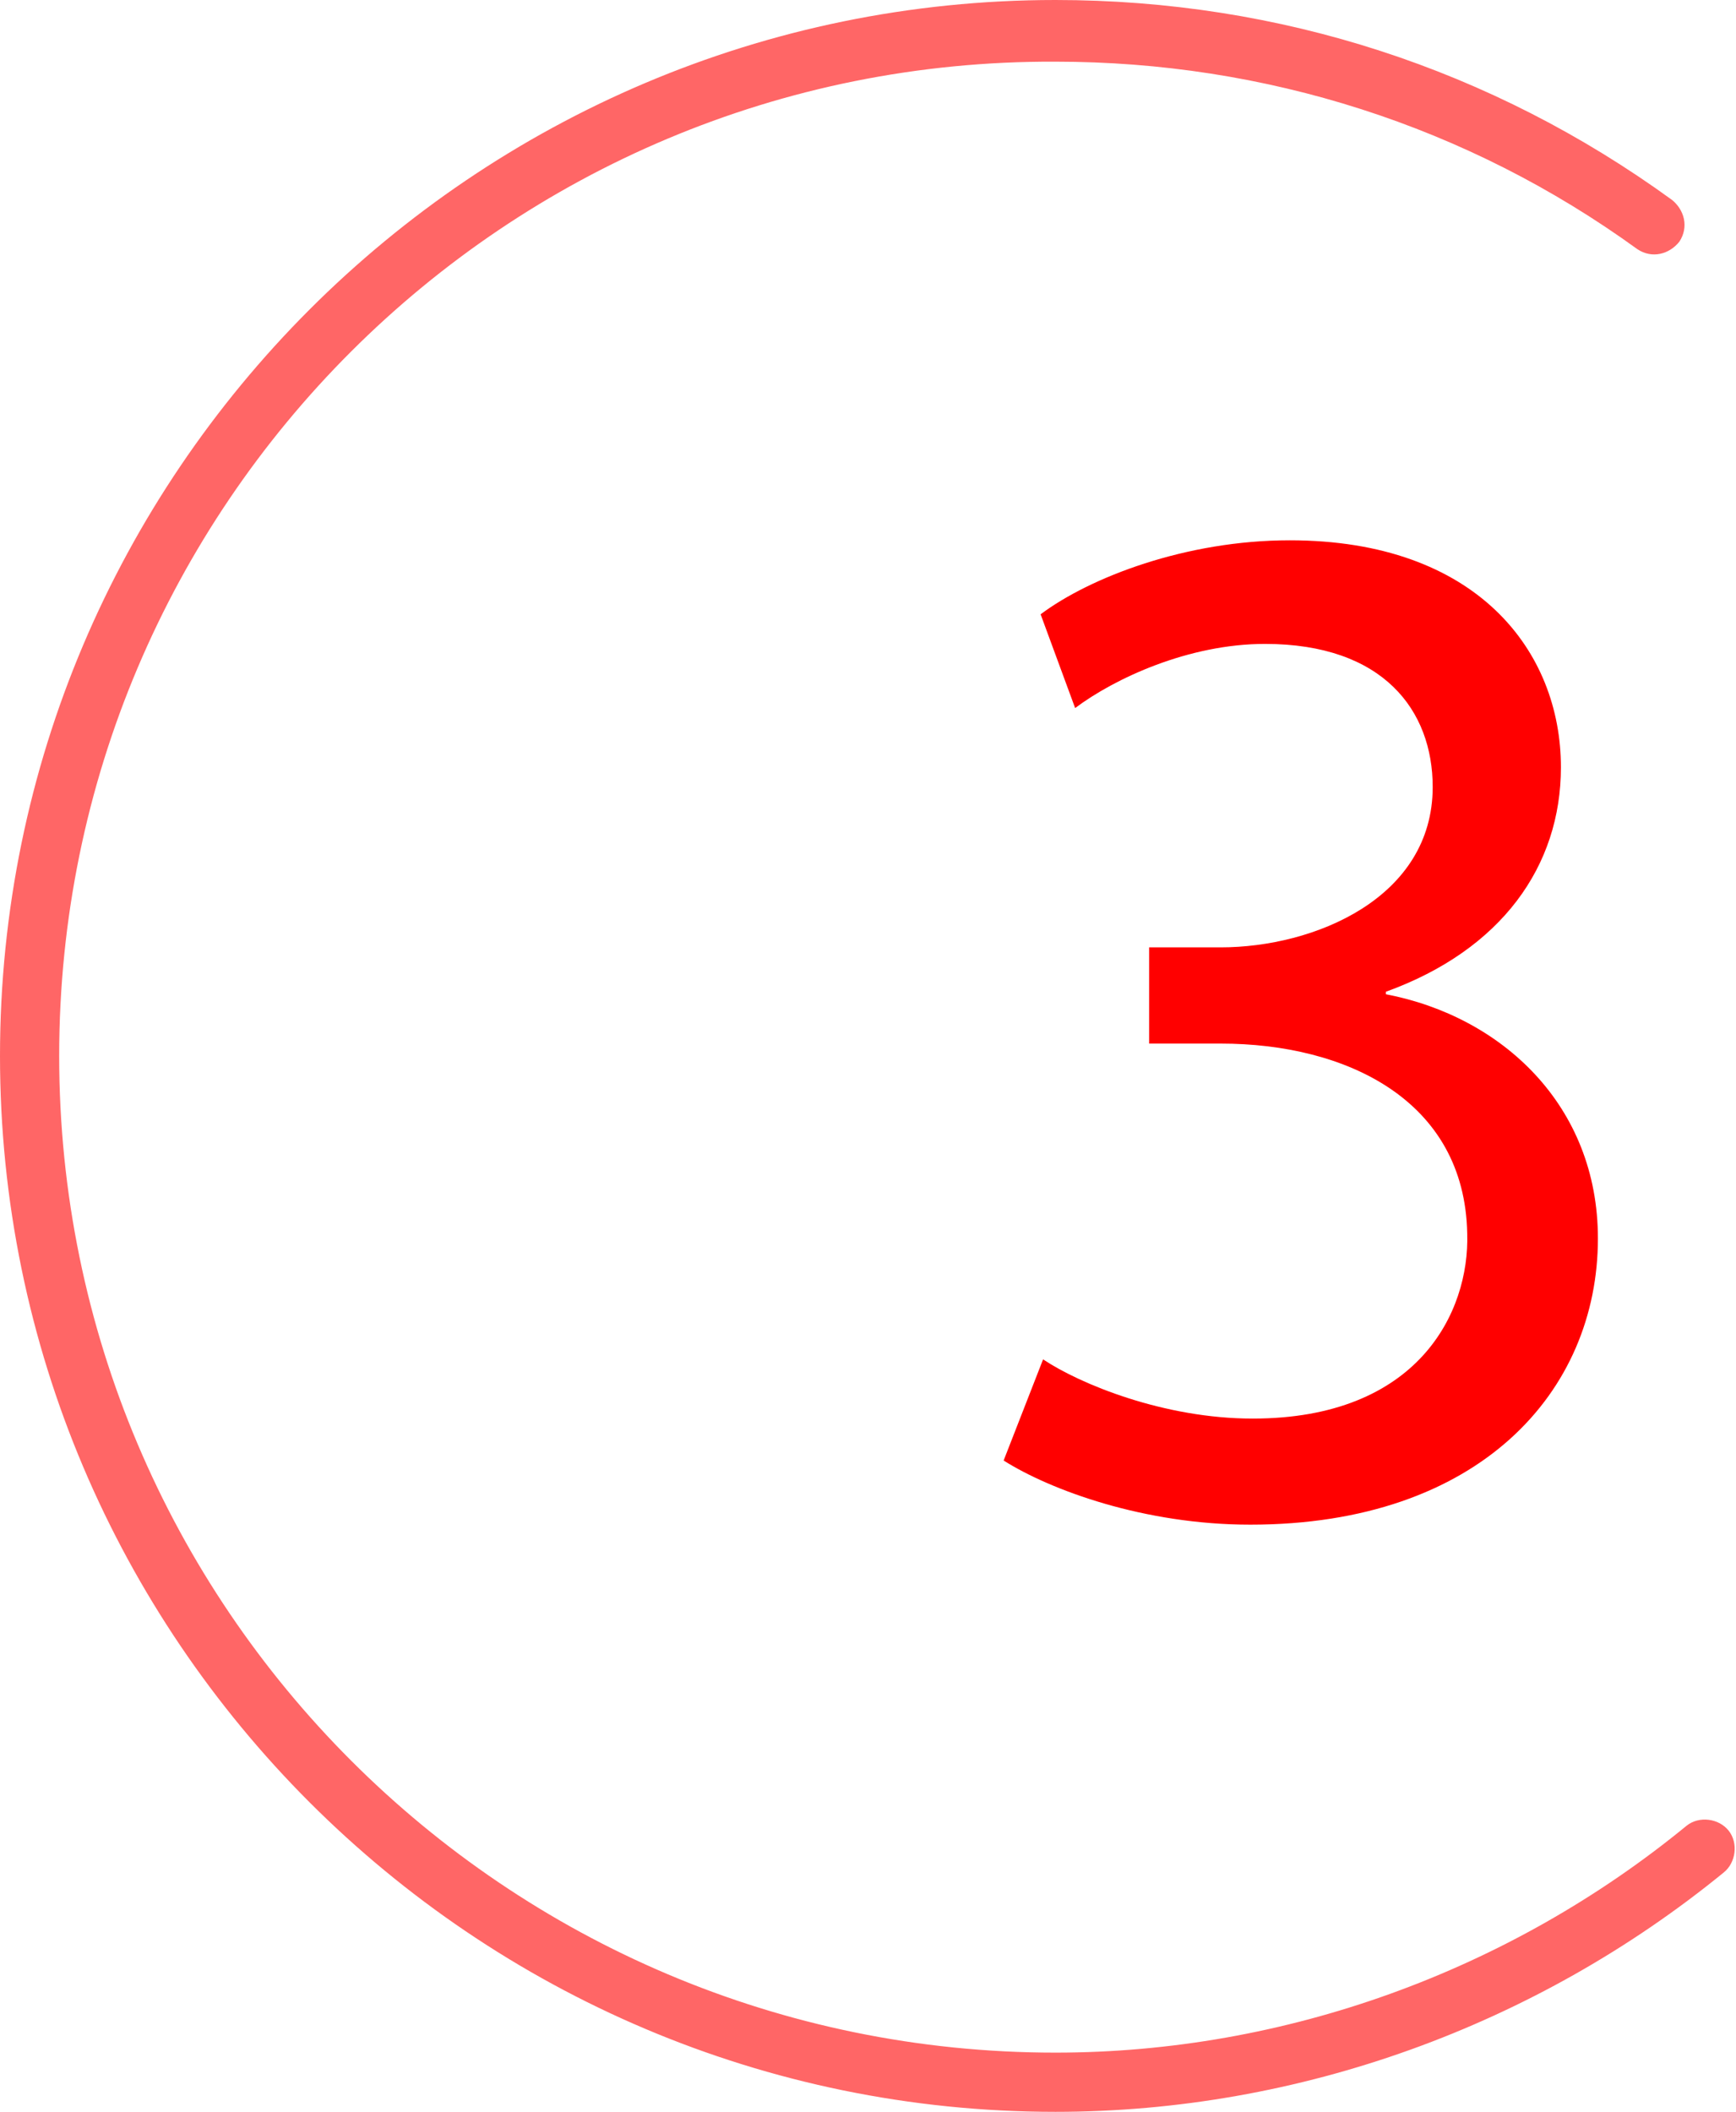
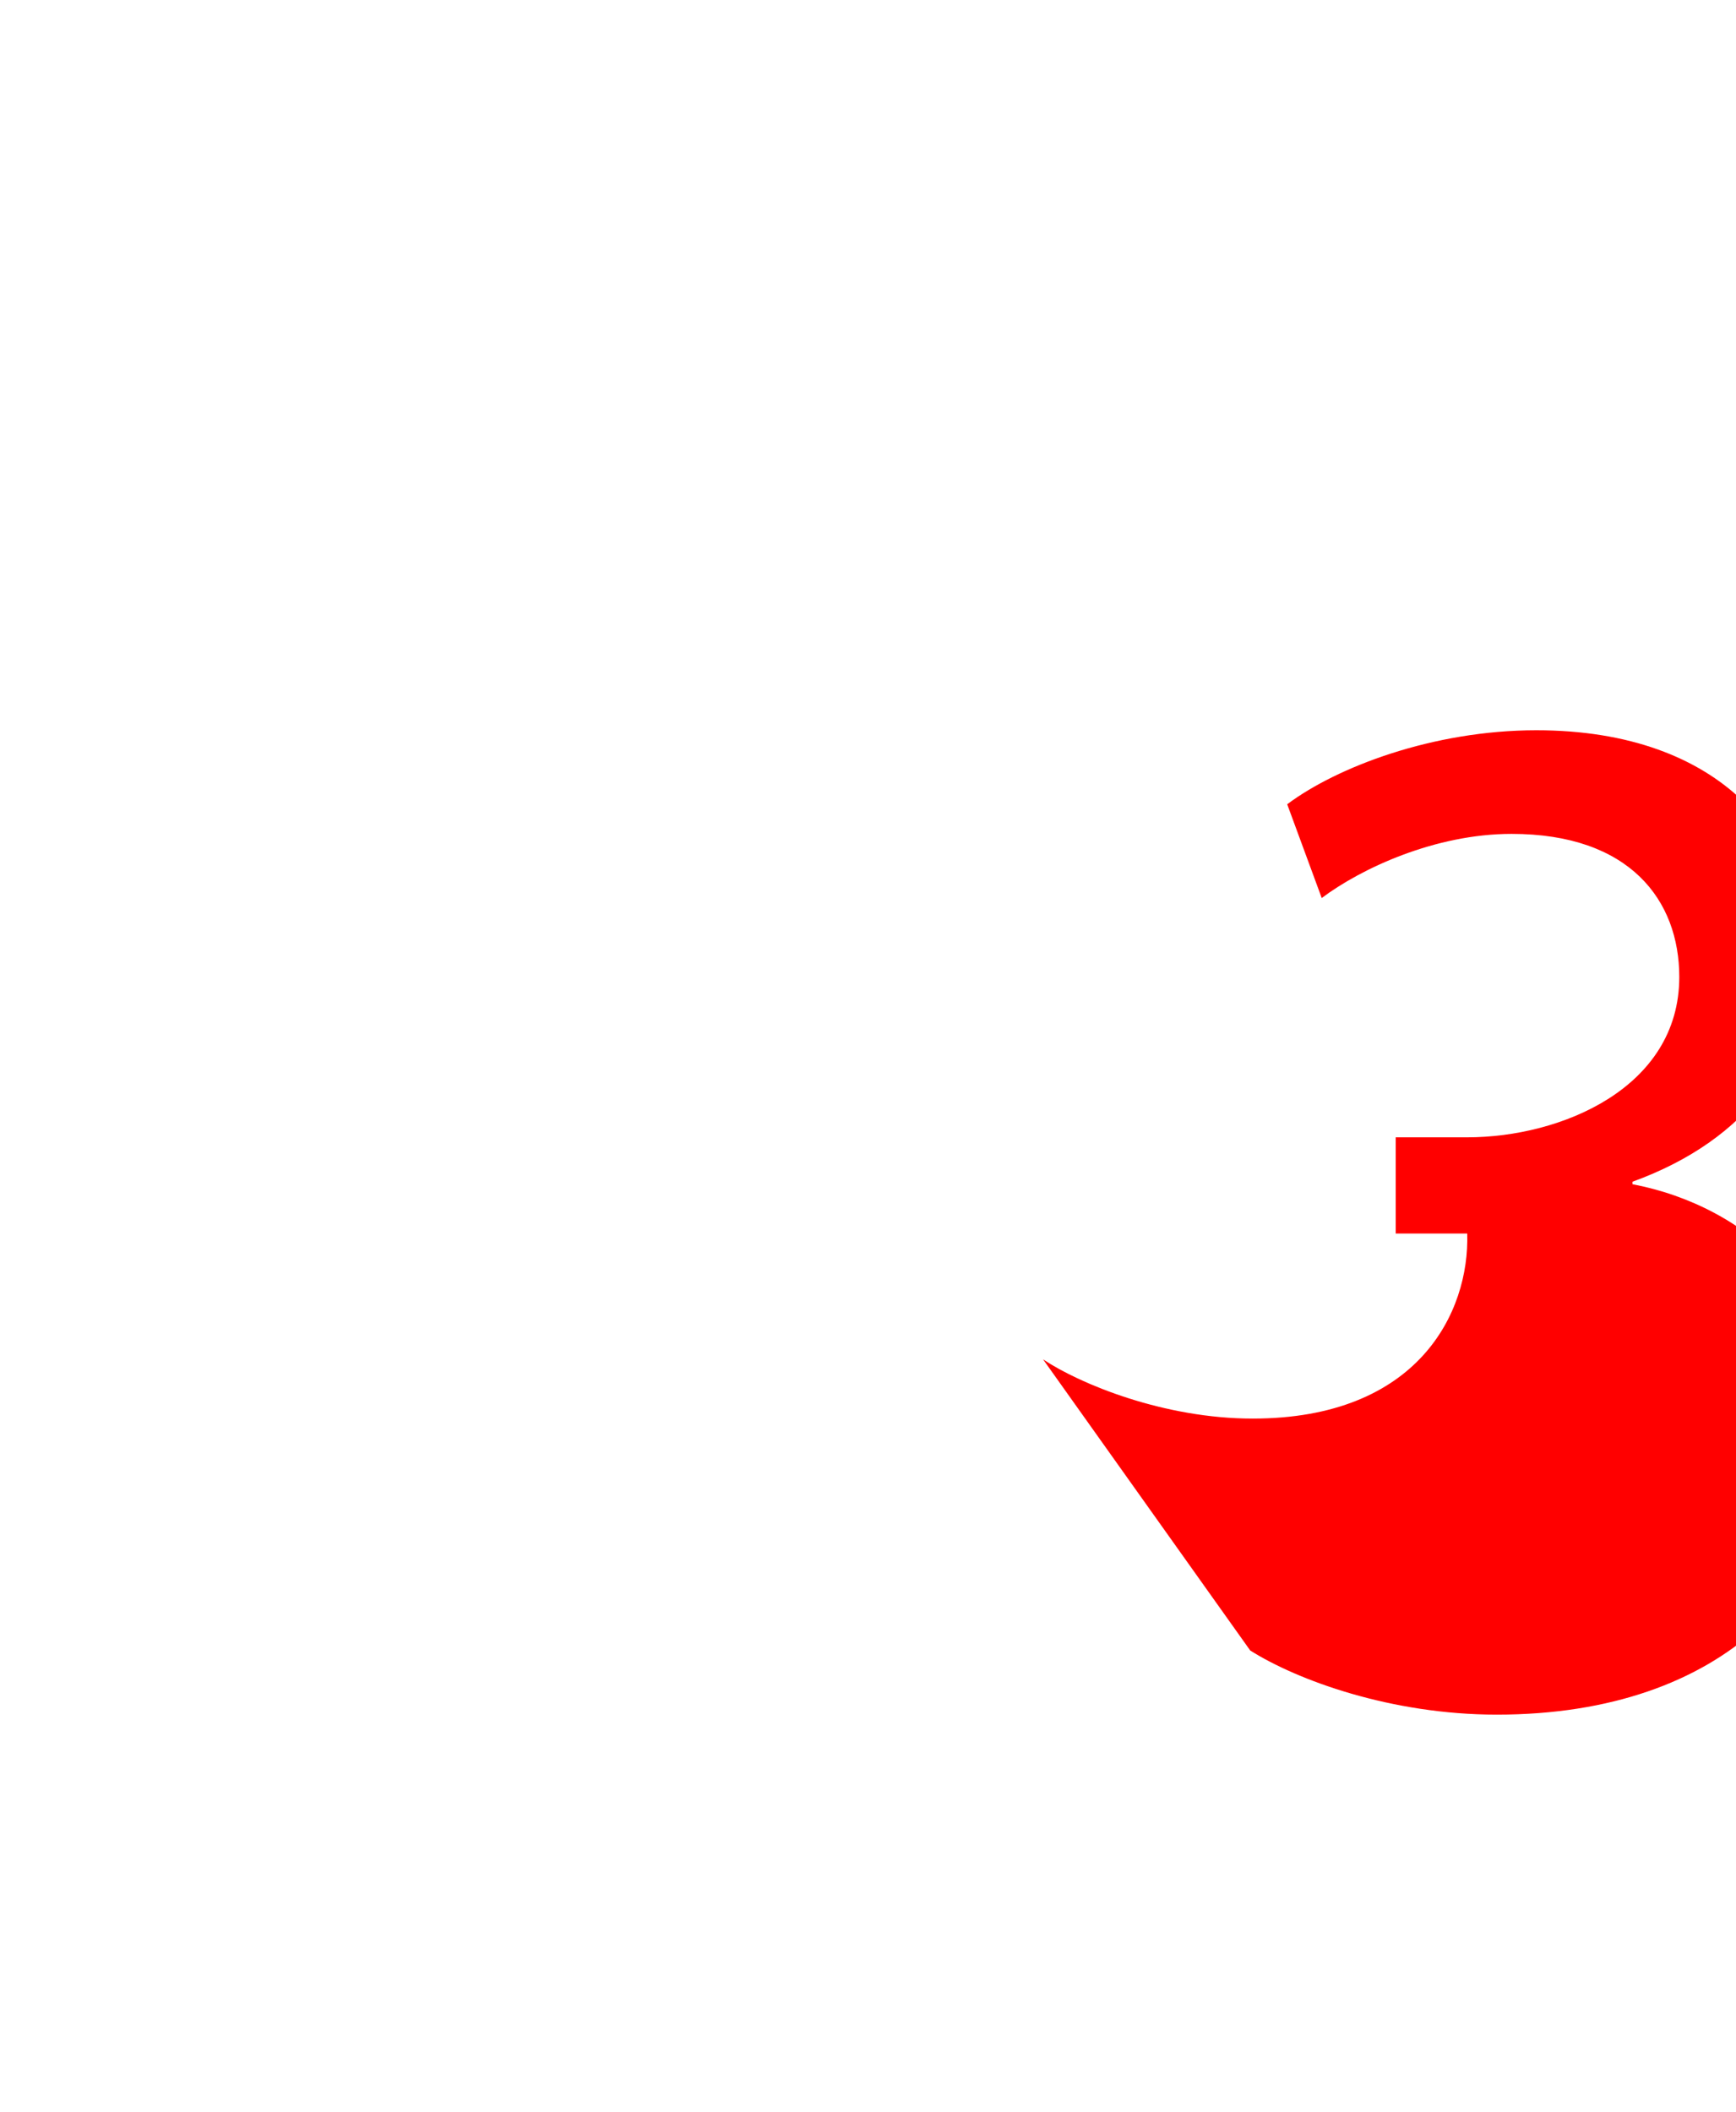
<svg xmlns="http://www.w3.org/2000/svg" version="1.1" id="Warstwa_1" x="0px" y="0px" viewBox="0 0 70.4 85.6" style="enable-background:new 0 0 70.4 85.6;" xml:space="preserve">
  <style type="text/css">
	.st0{fill:#FF6666;}
	.st1{fill:#FF0000;}
</style>
  <g>
-     <path class="st0" d="M42.8,85.6C19.2,85.6,0,66.4,0,42.8C0,19.2,19.2,0,42.8,0c9.1,0,17.7,2.8,25,8.1c0.5,0.4,0.7,1.1,0.3,1.7   c-0.4,0.5-1.1,0.7-1.7,0.3c-6.9-5-15.1-7.6-23.6-7.6C20.5,2.4,2.4,20.5,2.4,42.8c0,22.3,18.1,40.4,40.4,40.4   c9.3,0,18.4-3.3,25.6-9.2c0.5-0.4,1.3-0.3,1.7,0.2c0.4,0.5,0.3,1.3-0.2,1.7C62.3,82.1,52.7,85.6,42.8,85.6z" />
    <g>
-       <path class="st1" d="M42.3,55.1c1.5,1,4.9,2.4,8.5,2.4c6.7,0,8.8-4.3,8.7-7.5c-0.1-5.4-4.9-7.7-10-7.7h-2.9v-3.9h2.9    c3.8,0,8.6-2,8.6-6.5c0-3.1-2-5.8-6.8-5.8c-3.1,0-6.1,1.4-7.7,2.6l-1.4-3.8c2-1.5,5.9-3,10.1-3c7.6,0,11,4.5,11,9.2    c0,4-2.4,7.4-7.1,9.1v0.1c4.7,0.9,8.6,4.5,8.6,9.9c0,6.2-4.8,11.6-14.1,11.6c-4.3,0-8.1-1.4-10-2.6L42.3,55.1z" />
+       <path class="st1" d="M42.3,55.1c1.5,1,4.9,2.4,8.5,2.4c6.7,0,8.8-4.3,8.7-7.5h-2.9v-3.9h2.9    c3.8,0,8.6-2,8.6-6.5c0-3.1-2-5.8-6.8-5.8c-3.1,0-6.1,1.4-7.7,2.6l-1.4-3.8c2-1.5,5.9-3,10.1-3c7.6,0,11,4.5,11,9.2    c0,4-2.4,7.4-7.1,9.1v0.1c4.7,0.9,8.6,4.5,8.6,9.9c0,6.2-4.8,11.6-14.1,11.6c-4.3,0-8.1-1.4-10-2.6L42.3,55.1z" />
    </g>
  </g>
</svg>